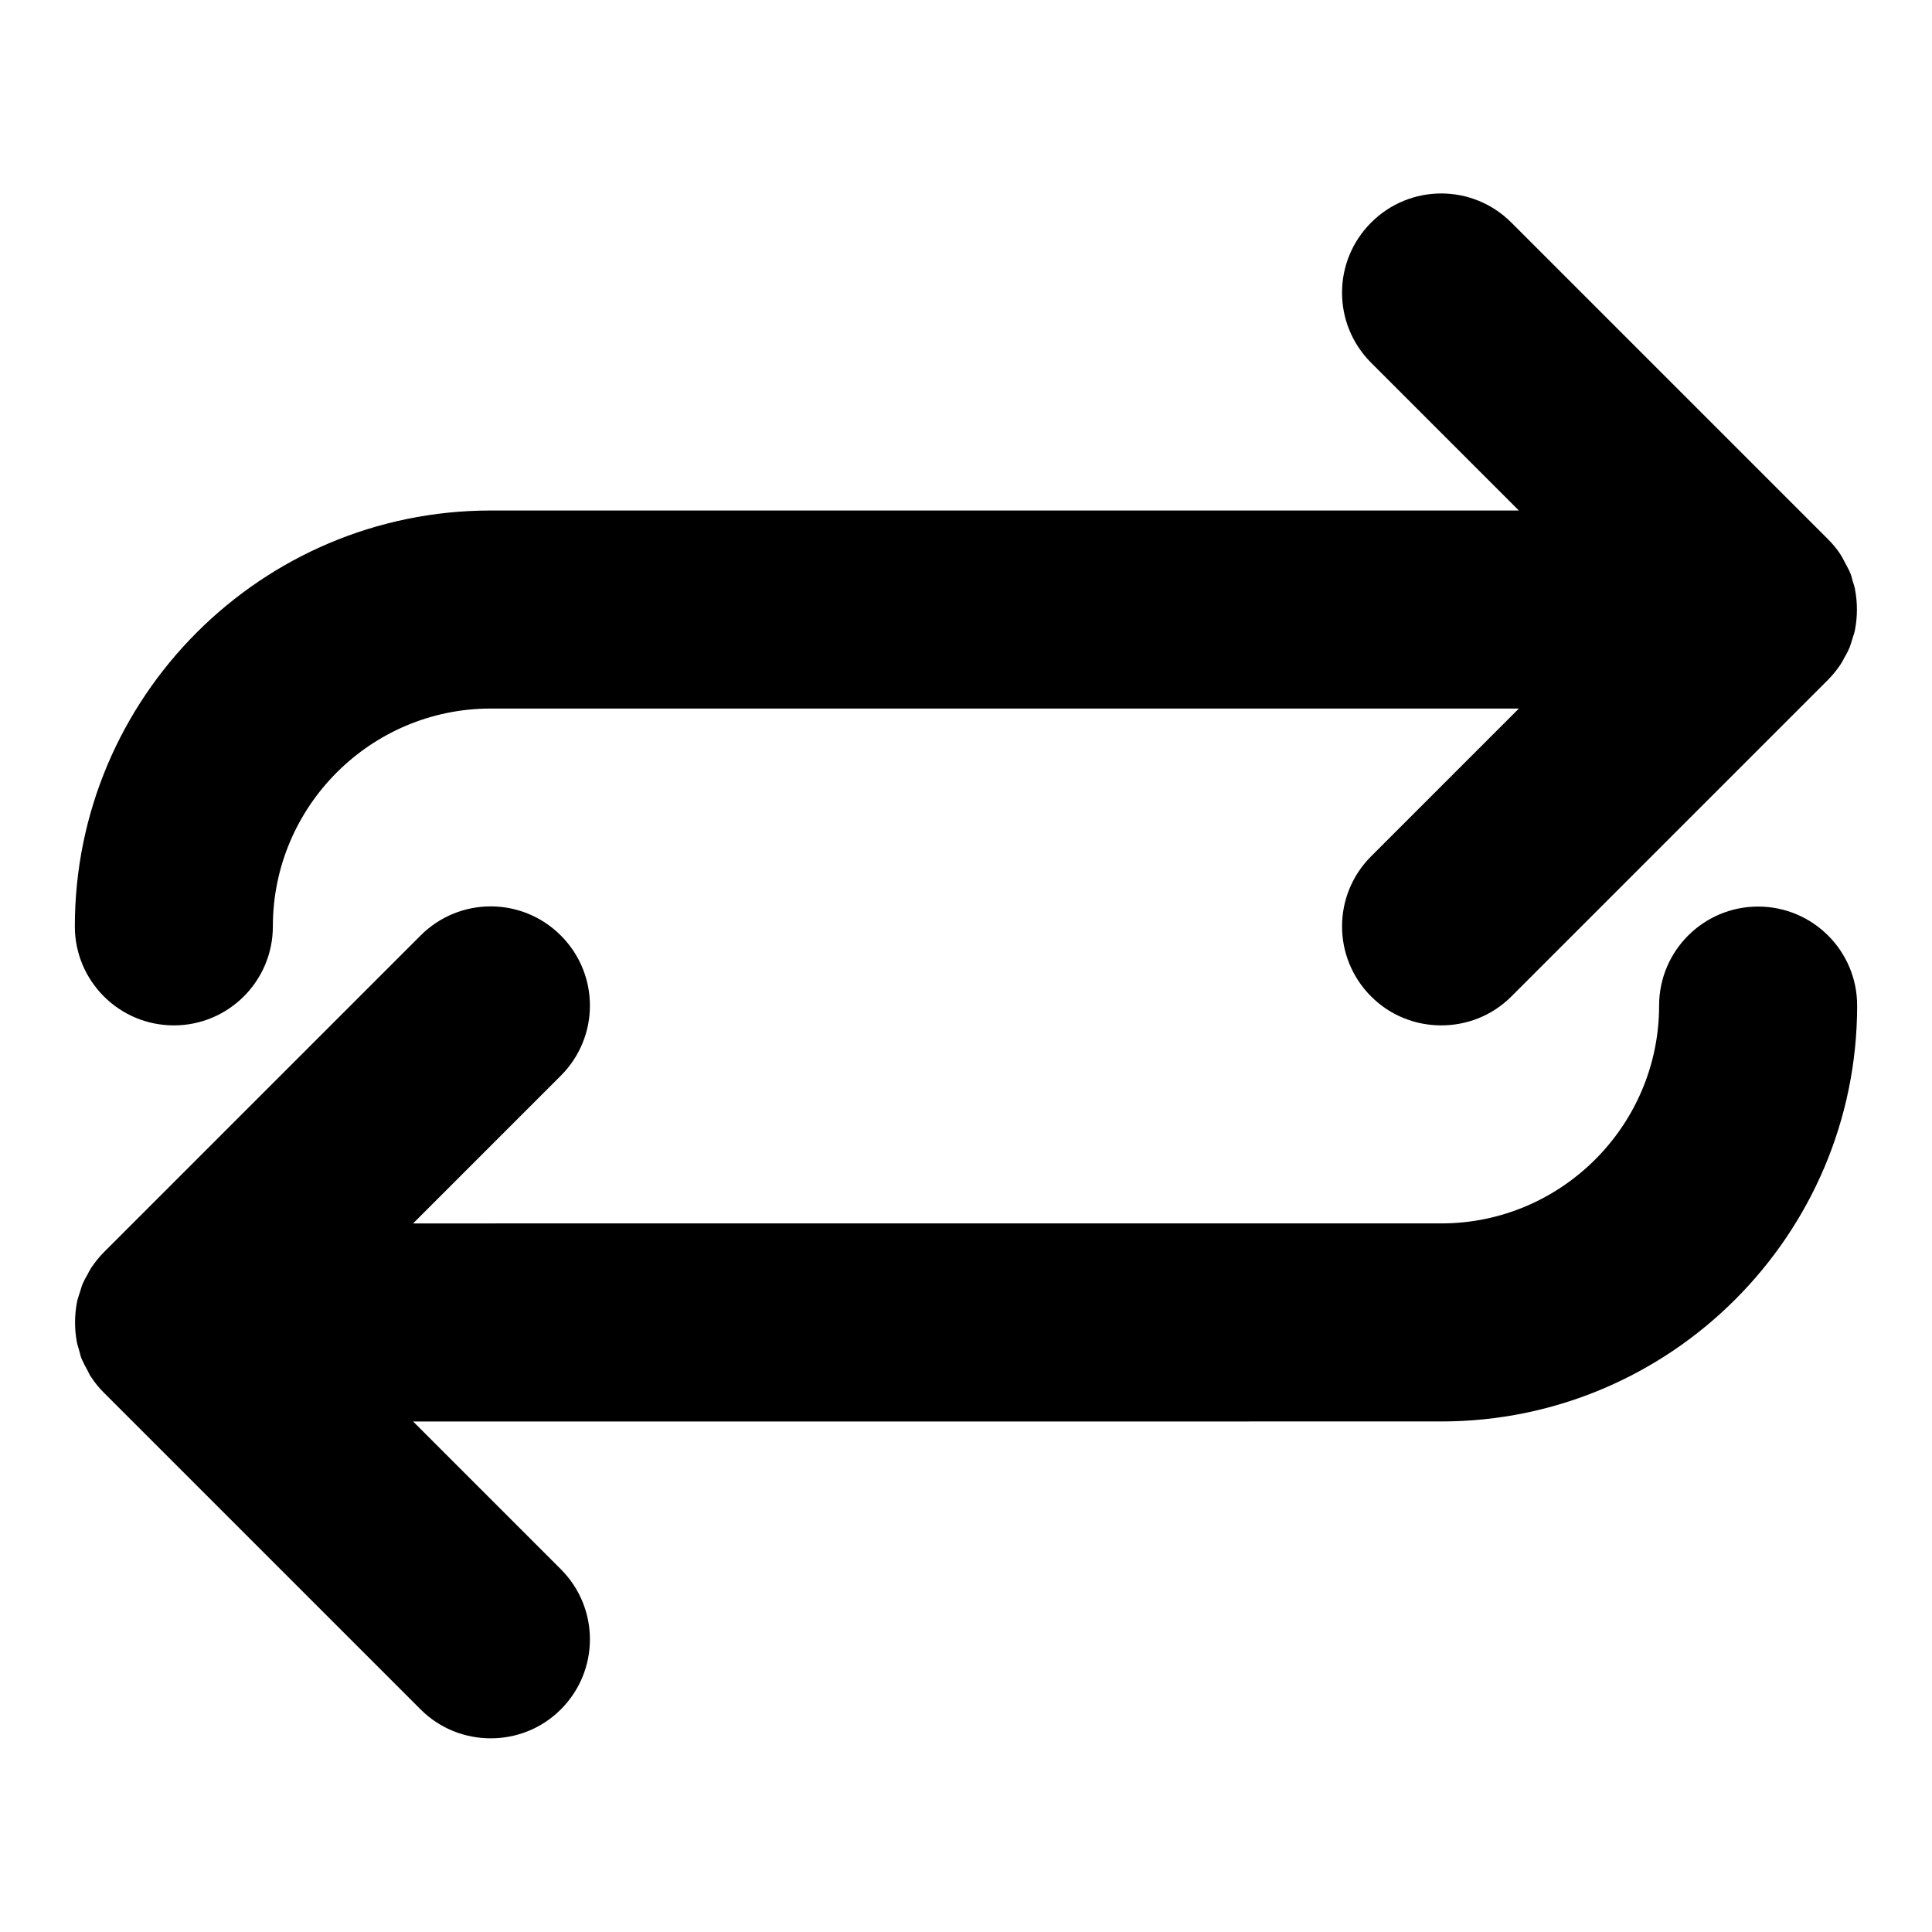
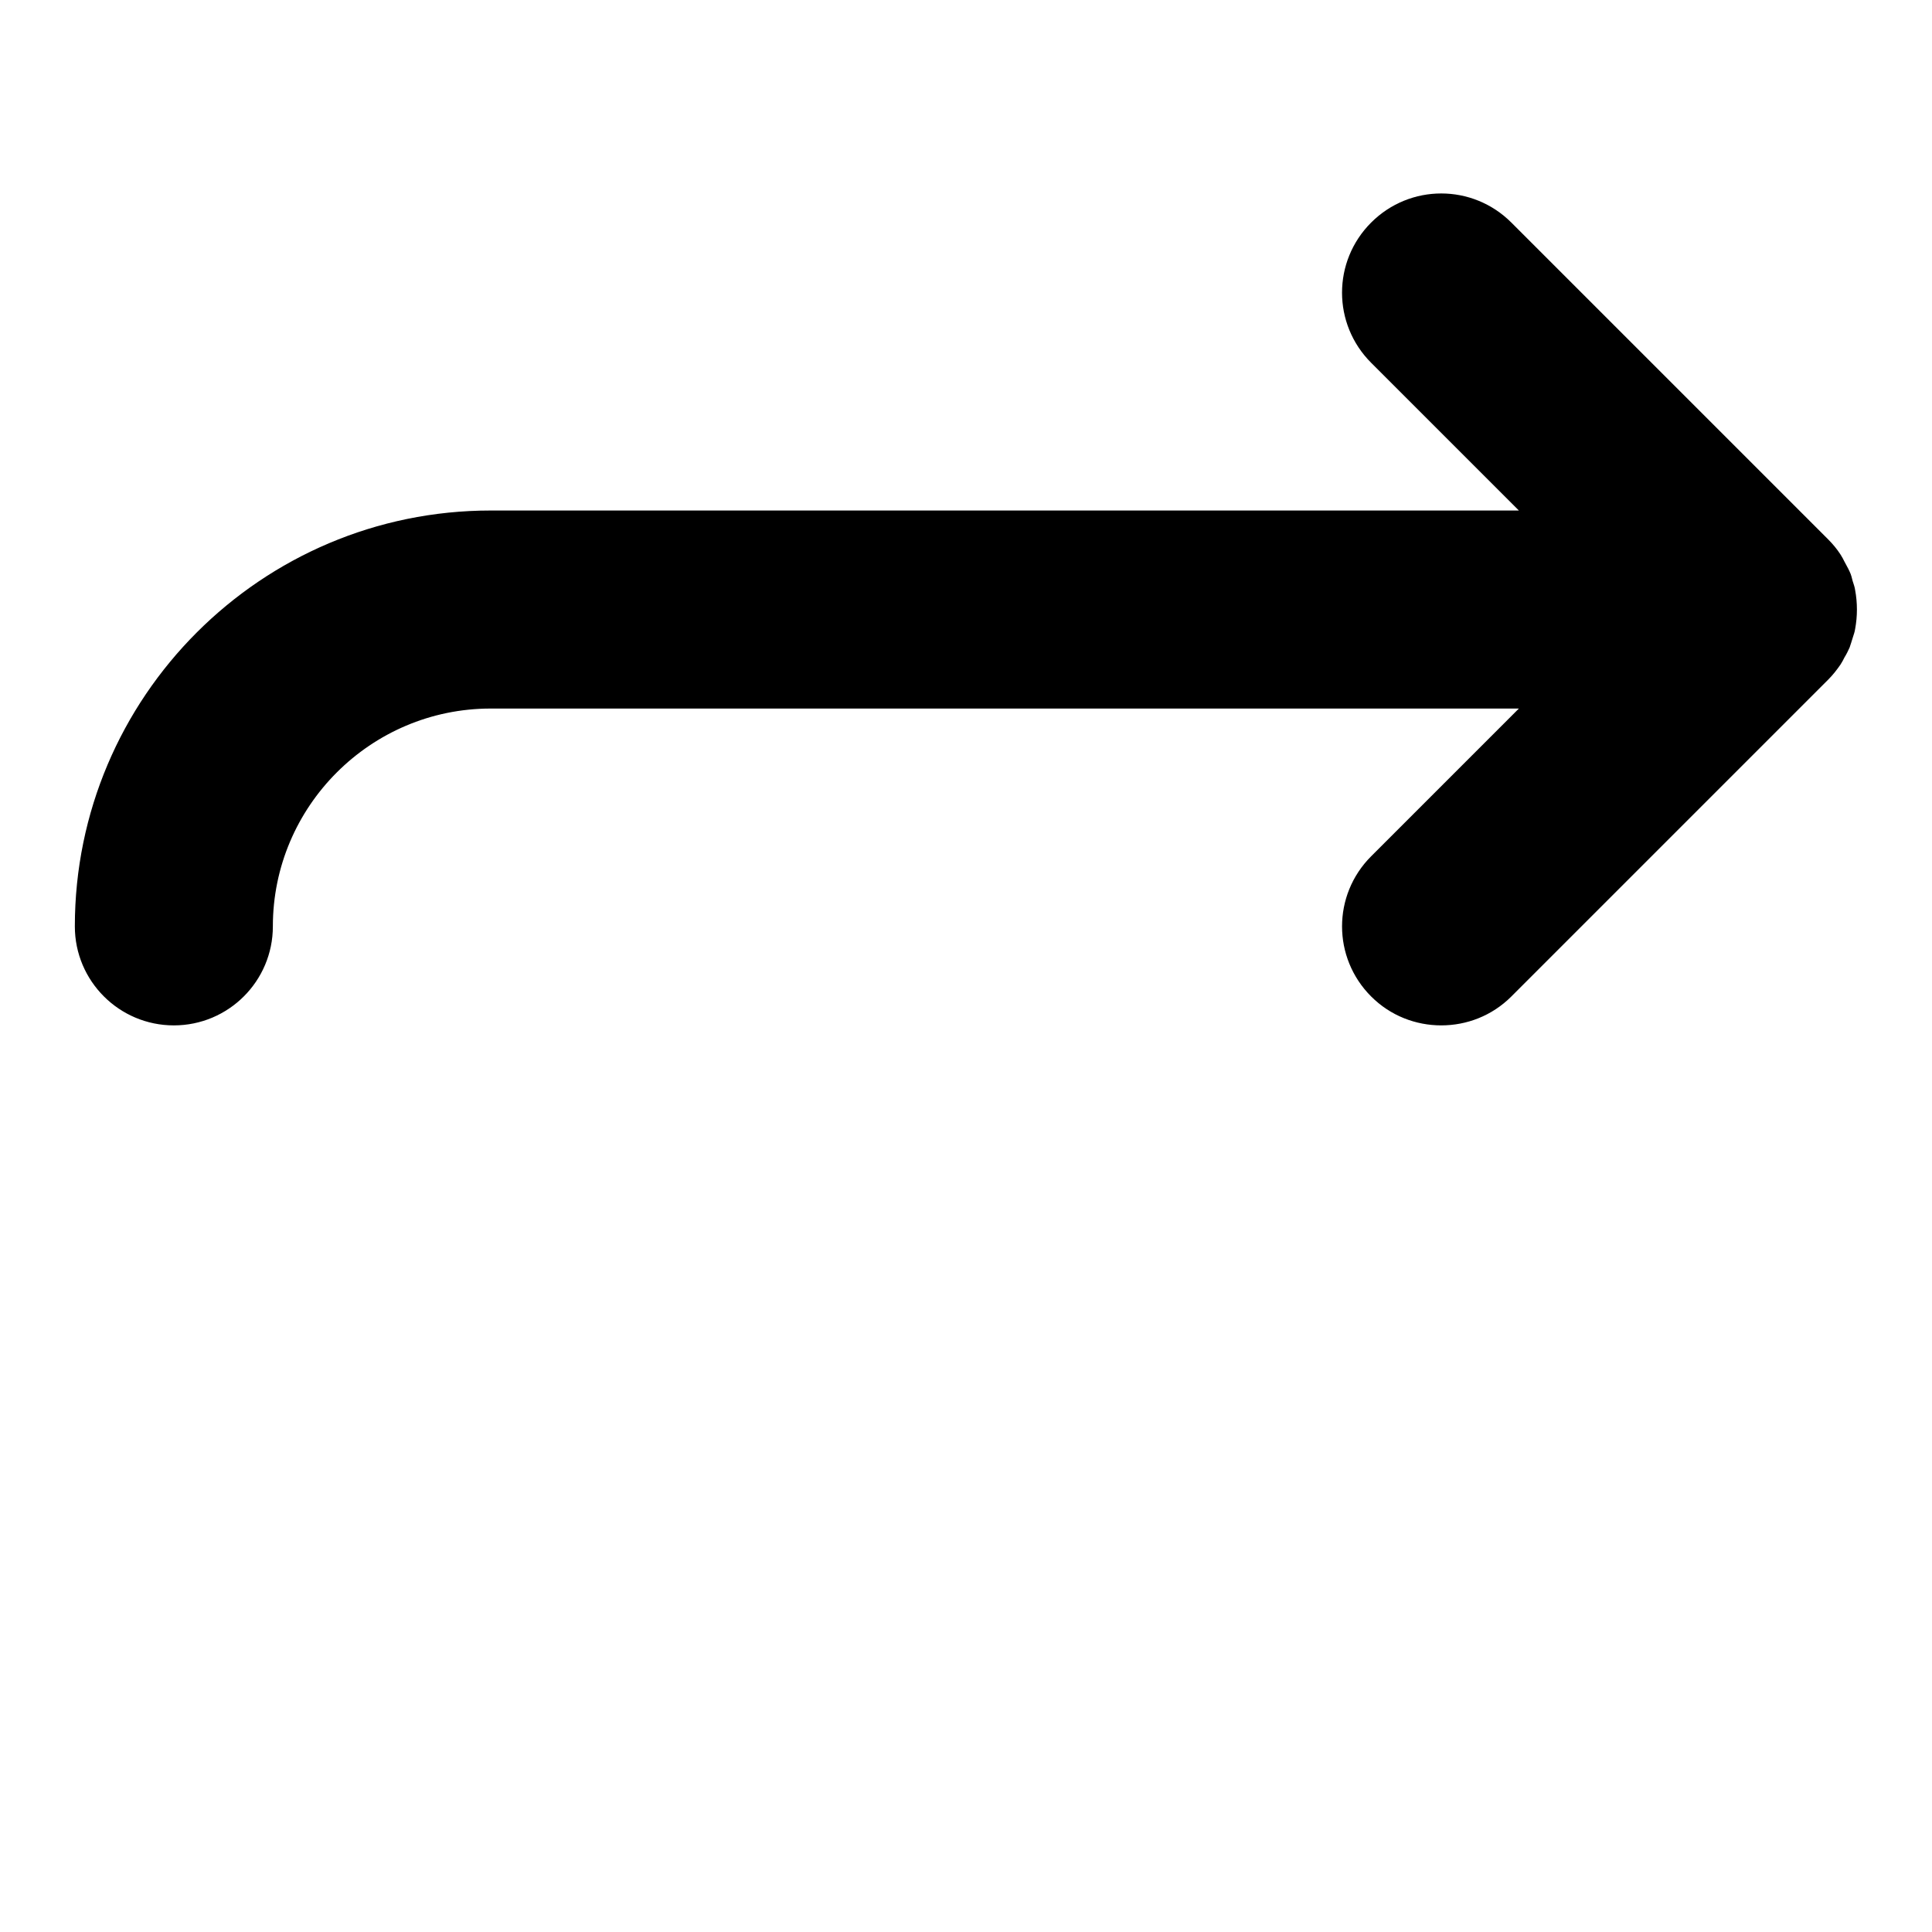
<svg xmlns="http://www.w3.org/2000/svg" fill="#000000" width="800px" height="800px" version="1.1" viewBox="144 144 512 512">
  <g>
    <path d="m635 298.08c-0.211-0.84-0.418-1.785-0.84-2.625-0.418-0.945-0.945-1.785-1.363-2.625-0.316-0.629-0.629-1.258-1.051-1.891-0.945-1.469-2.098-2.832-3.254-3.988l-83.969-83.969c-10.285-10.285-26.871-10.285-37.156 0s-10.285 26.871 0 37.156l39.148 39.148-272.47 0.004c-60.773 0-110.21 49.438-110.21 110.21 0 14.484 11.754 26.238 26.238 26.238s26.238-11.754 26.238-26.238c0-31.805 25.926-57.727 57.727-57.727h272.48l-39.148 39.148c-10.285 10.285-10.285 26.871 0 37.156 5.144 5.144 11.859 7.66 18.578 7.66s13.434-2.519 18.578-7.66l83.969-83.969c1.258-1.258 2.309-2.625 3.254-3.988 0.418-0.629 0.734-1.258 1.051-1.891 0.523-0.84 0.945-1.68 1.363-2.625 0.316-0.84 0.523-1.68 0.84-2.625 0.211-0.734 0.523-1.469 0.629-2.309 0.629-3.359 0.629-6.926 0-10.285-0.098-0.84-0.414-1.574-0.625-2.309z" />
-     <path d="m609.92 384.25c-14.484 0-26.238 11.754-26.238 26.238 0 31.805-25.926 57.727-57.727 57.727l-272.48 0.004 39.148-39.148c10.285-10.285 10.285-26.871 0-37.156-10.285-10.285-26.871-10.285-37.156 0l-83.969 83.969c-1.258 1.258-2.309 2.625-3.254 3.988-0.418 0.629-0.734 1.258-1.051 1.891-0.523 0.84-0.945 1.68-1.363 2.625-0.316 0.84-0.523 1.785-0.84 2.625-0.211 0.734-0.523 1.469-0.629 2.309-0.629 3.359-0.629 6.926 0 10.285 0.105 0.734 0.418 1.469 0.629 2.309 0.211 0.84 0.418 1.785 0.84 2.625 0.418 0.945 0.84 1.68 1.363 2.625 0.316 0.629 0.629 1.363 1.051 1.891 0.945 1.469 2.098 2.832 3.254 3.988l83.969 83.969c5.144 5.144 11.859 7.66 18.578 7.66s13.434-2.519 18.578-7.66c10.285-10.285 10.285-26.871 0-37.156l-39.148-39.148 272.48-0.008c60.773 0 110.21-49.438 110.21-110.21 0.004-14.484-11.754-26.242-26.238-26.242z" />
  </g>
</svg>